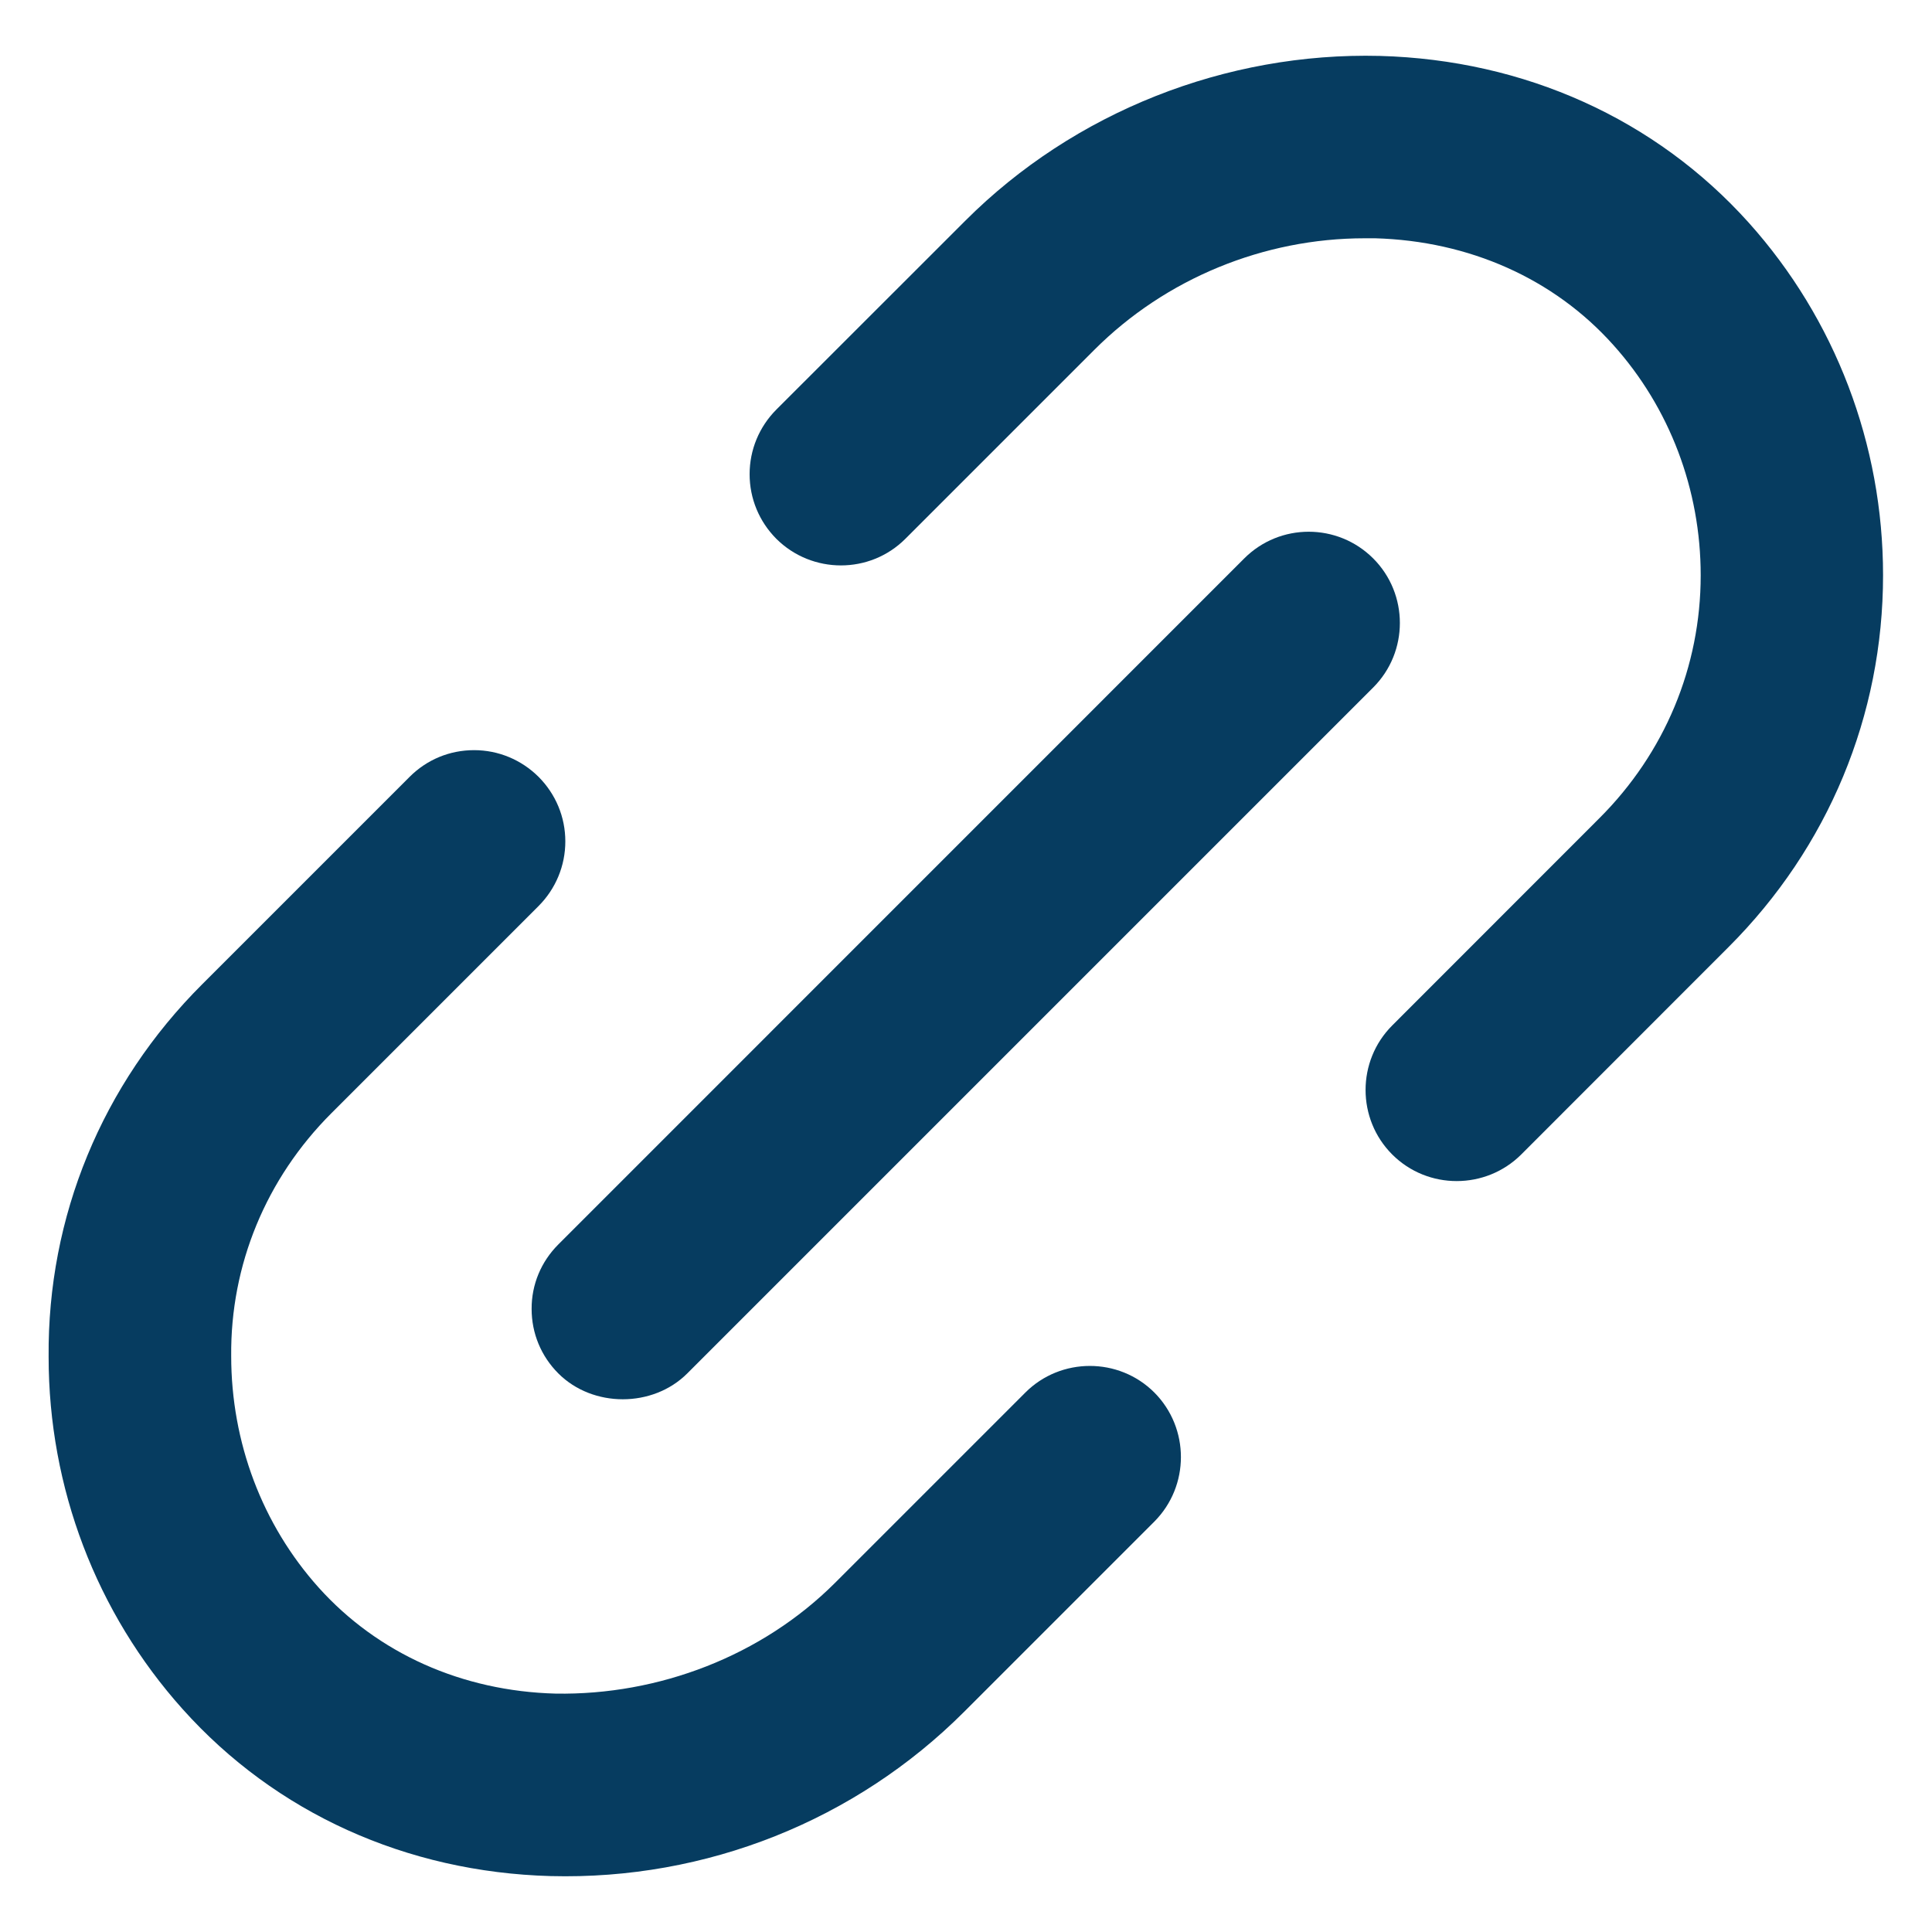
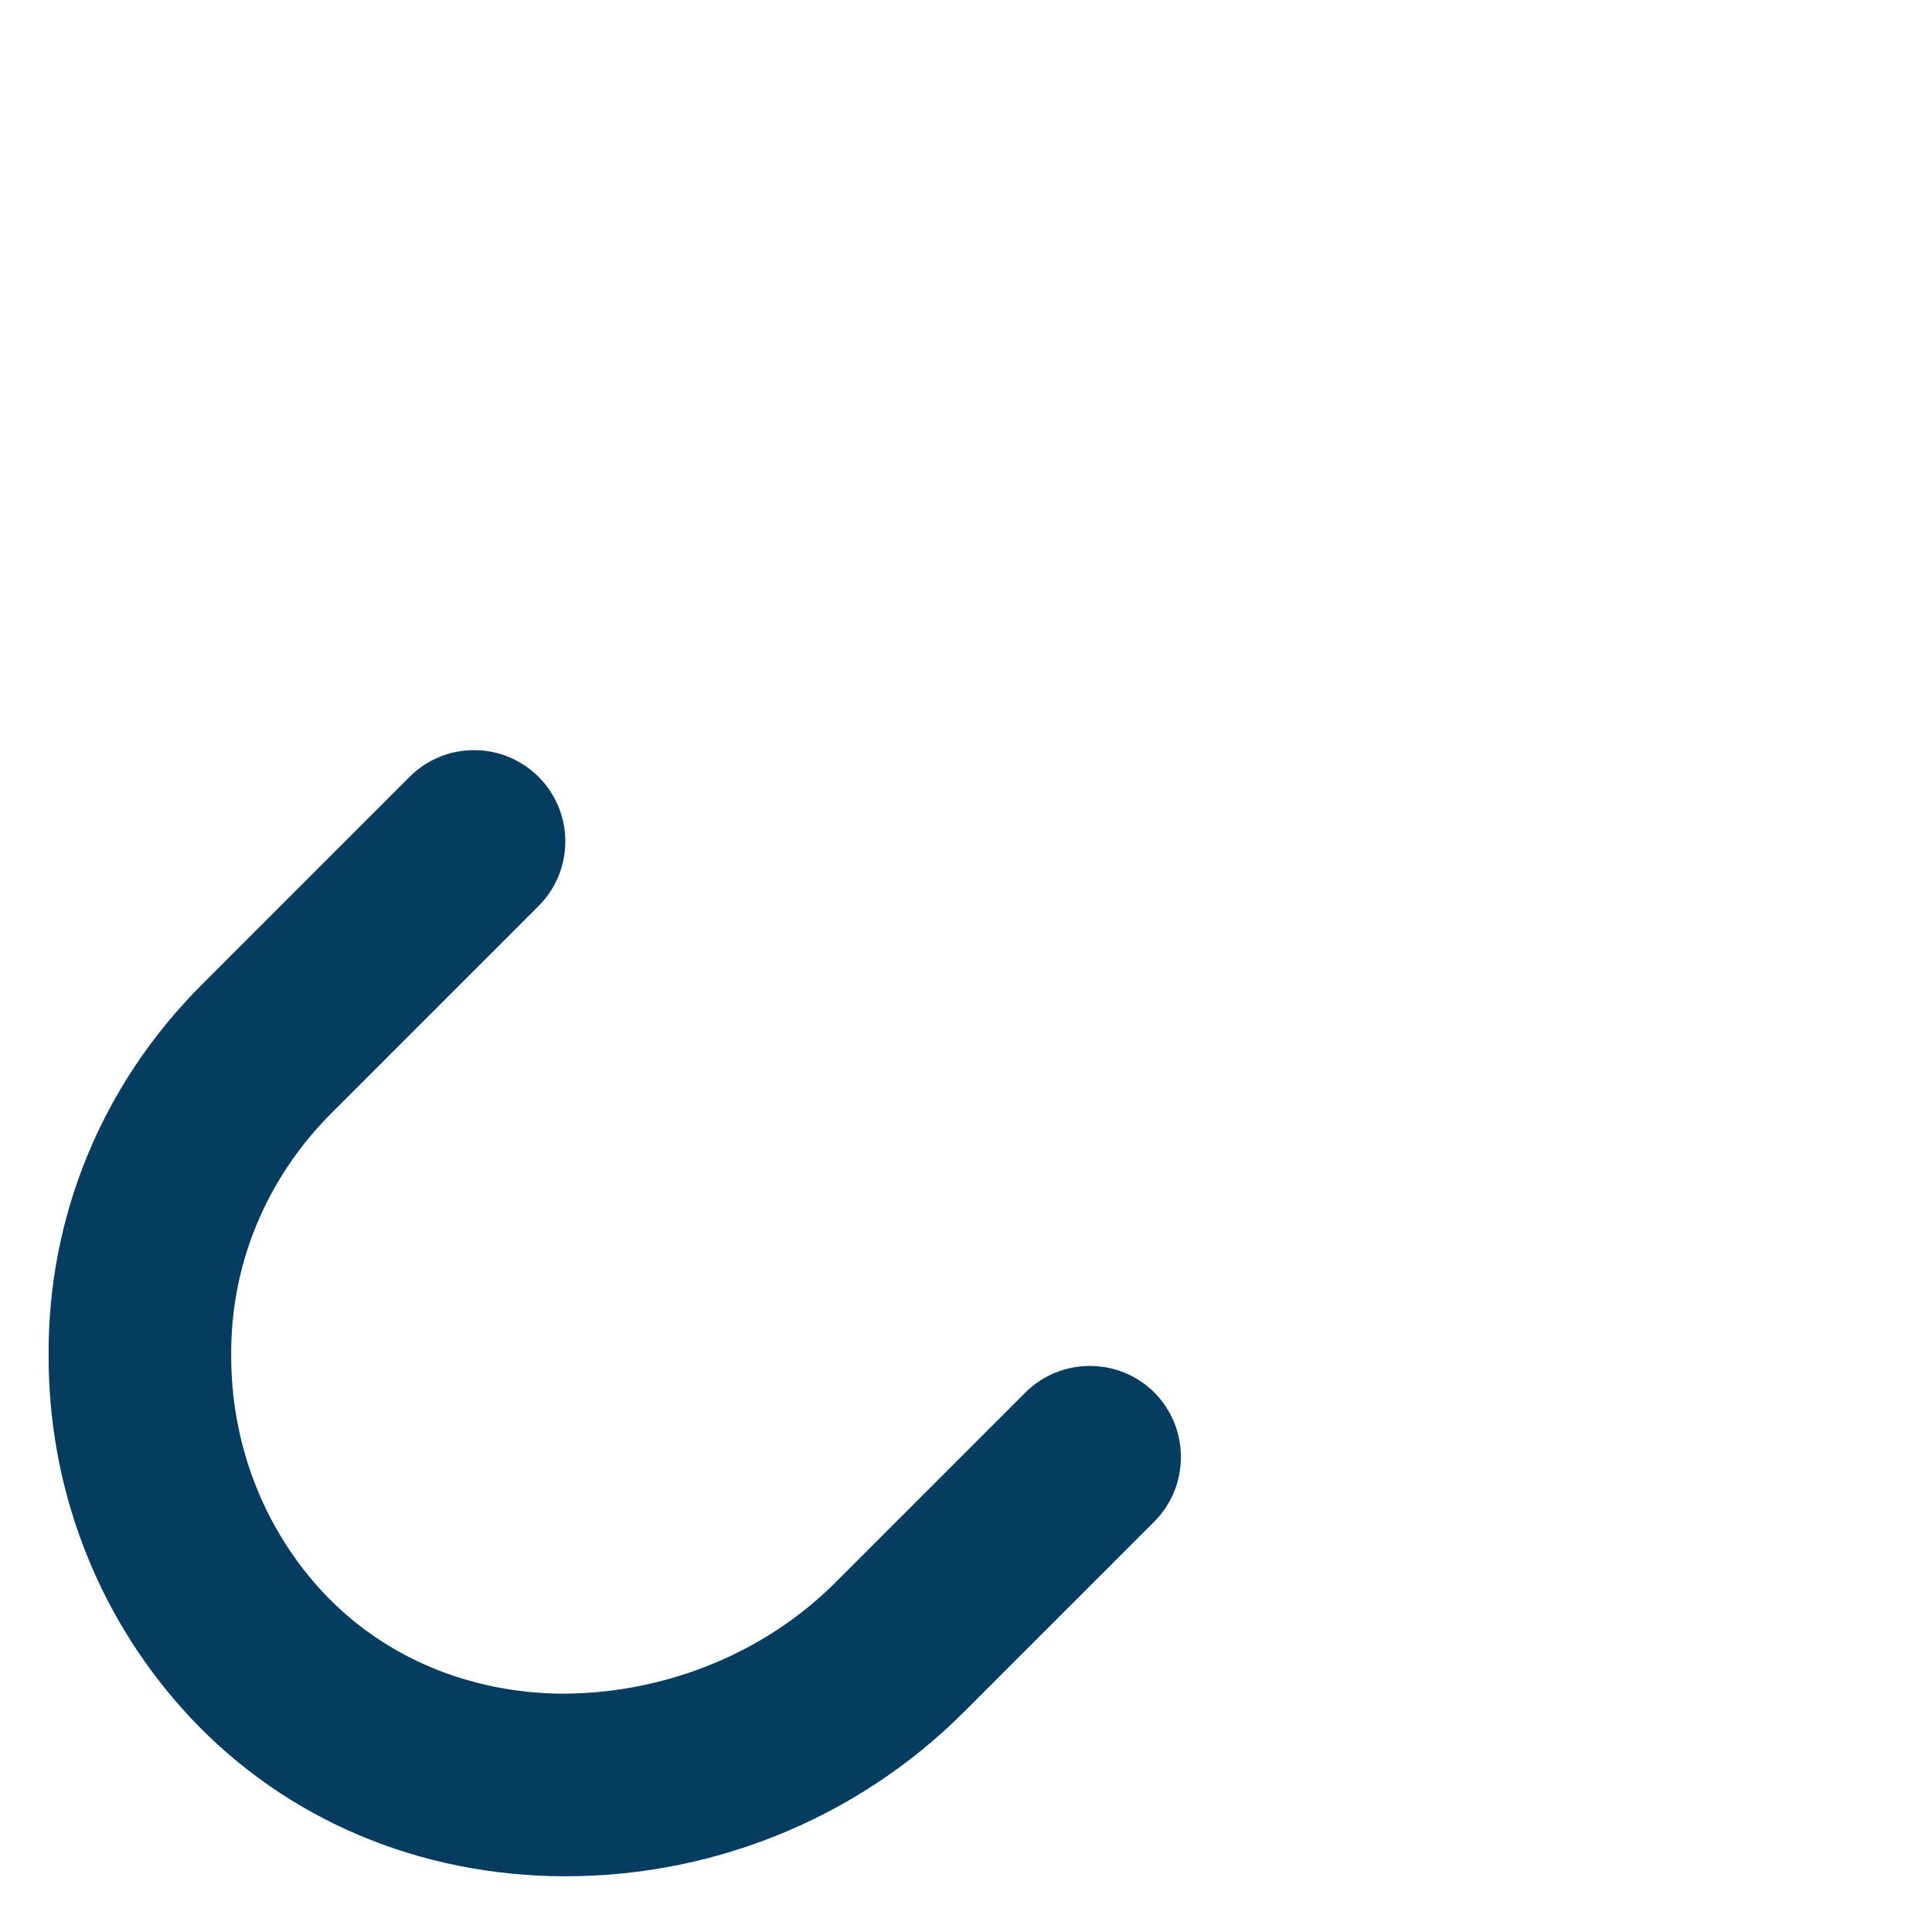
<svg xmlns="http://www.w3.org/2000/svg" width="18" height="18" viewBox="0 0 18 18" fill="none">
-   <path d="M16.104 8.824L14.173 10.756C13.842 11.086 13.302 11.087 12.971 10.756C12.64 10.425 12.64 9.885 12.971 9.554L14.902 7.622C15.51 7.015 15.845 6.212 15.845 5.36C15.845 4.562 15.556 3.798 15.029 3.212C14.477 2.596 13.689 2.245 12.812 2.22C12.78 2.22 12.748 2.22 12.715 2.22C11.774 2.22 10.86 2.595 10.196 3.259L8.435 5.02C8.104 5.351 7.565 5.35 7.233 5.02C7.073 4.859 6.984 4.645 6.984 4.418C6.984 4.191 7.073 3.977 7.233 3.816L8.994 2.056C10.008 1.042 11.423 0.485 12.856 0.521C14.205 0.558 15.425 1.109 16.292 2.074C17.099 2.973 17.544 4.141 17.544 5.359C17.544 6.666 17.033 7.896 16.104 8.824Z" fill="#063C60" />
  <path d="M10.754 14.177L8.982 15.949C7.971 16.96 6.581 17.517 5.13 17.479C3.785 17.442 2.567 16.89 1.702 15.924C0.897 15.026 0.453 13.861 0.453 12.642C0.442 11.337 0.949 10.103 1.885 9.169L3.816 7.238C3.977 7.077 4.189 6.989 4.417 6.989C4.643 6.989 4.857 7.078 5.018 7.238C5.178 7.399 5.267 7.612 5.267 7.839C5.267 8.066 5.178 8.28 5.018 8.441L3.087 10.372C2.478 10.981 2.146 11.786 2.154 12.634C2.154 13.438 2.443 14.204 2.968 14.79C3.519 15.404 4.304 15.756 5.177 15.779C6.136 15.795 7.098 15.429 7.781 14.746L9.553 12.974C9.883 12.644 10.424 12.643 10.755 12.974C11.085 13.306 11.085 13.845 10.754 14.177L10.754 14.177Z" fill="#063C60" />
-   <path d="M5.202 11.594L11.592 5.203C11.758 5.037 11.975 4.954 12.193 4.954C12.41 4.954 12.628 5.037 12.794 5.203C13.125 5.534 13.125 6.074 12.794 6.405L6.403 12.796C6.082 13.117 5.523 13.117 5.202 12.796C5.041 12.635 4.953 12.422 4.953 12.195C4.952 11.968 5.041 11.755 5.202 11.594Z" fill="#063C60" />
</svg>